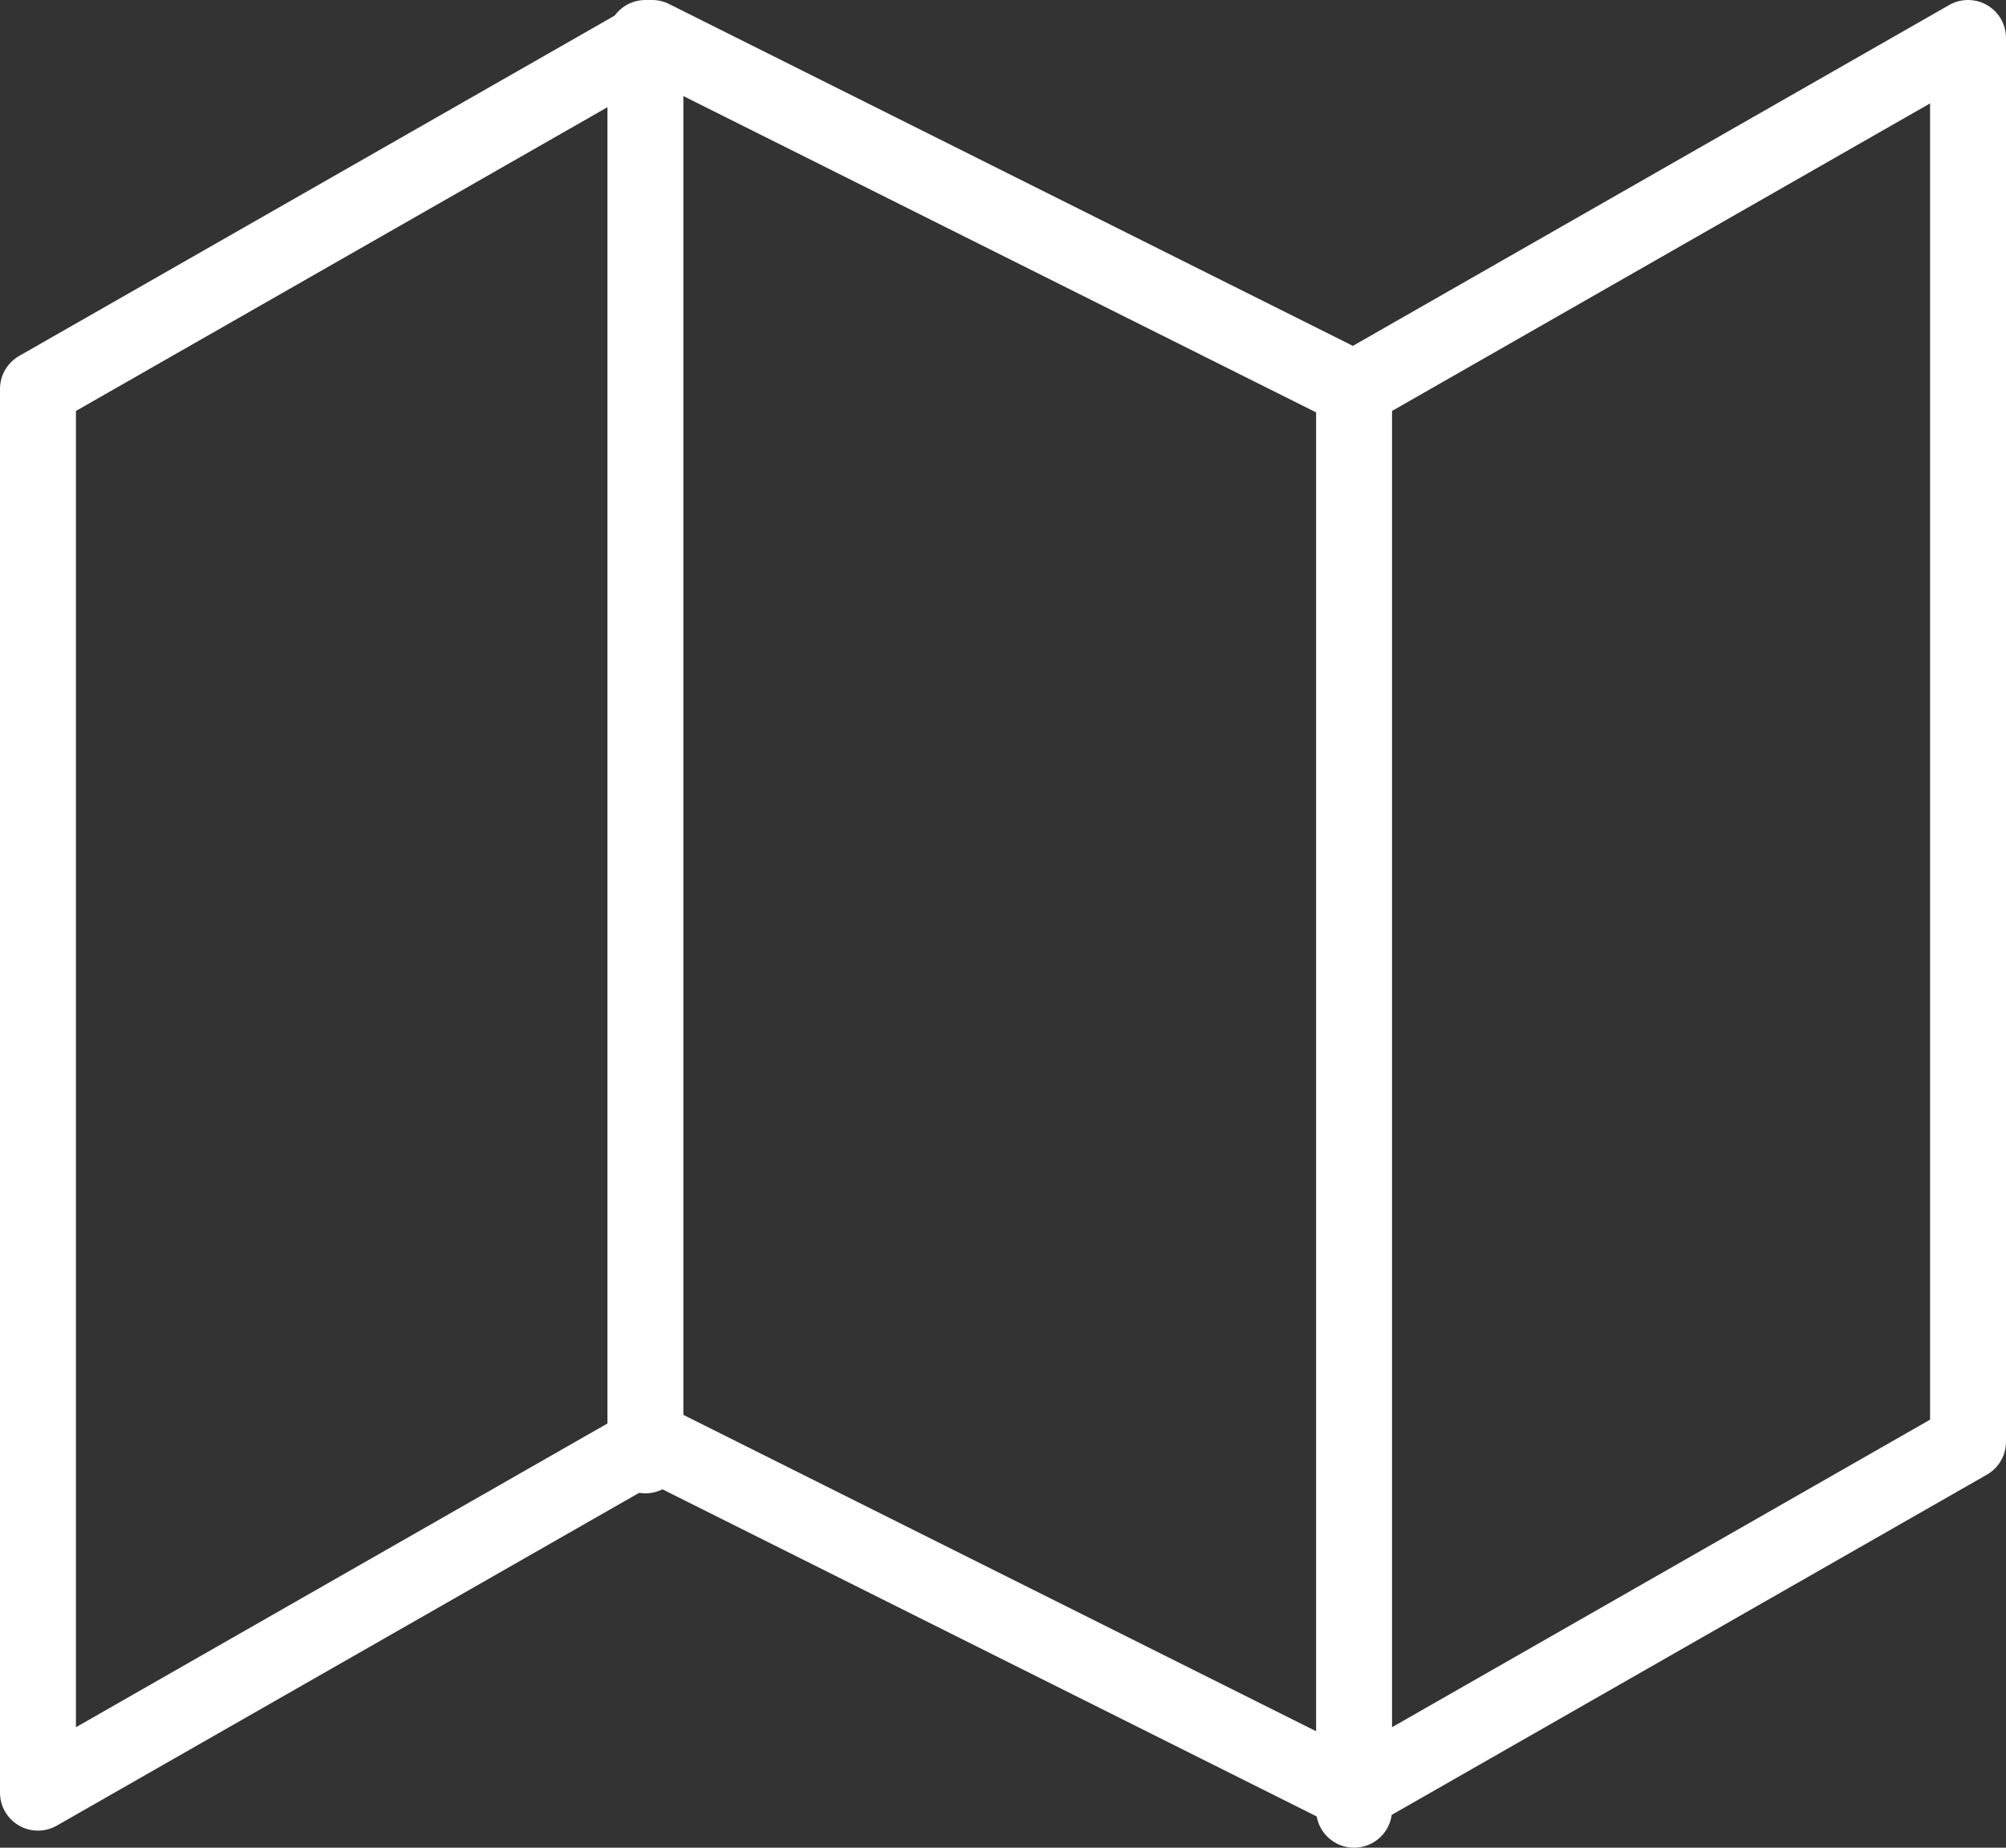
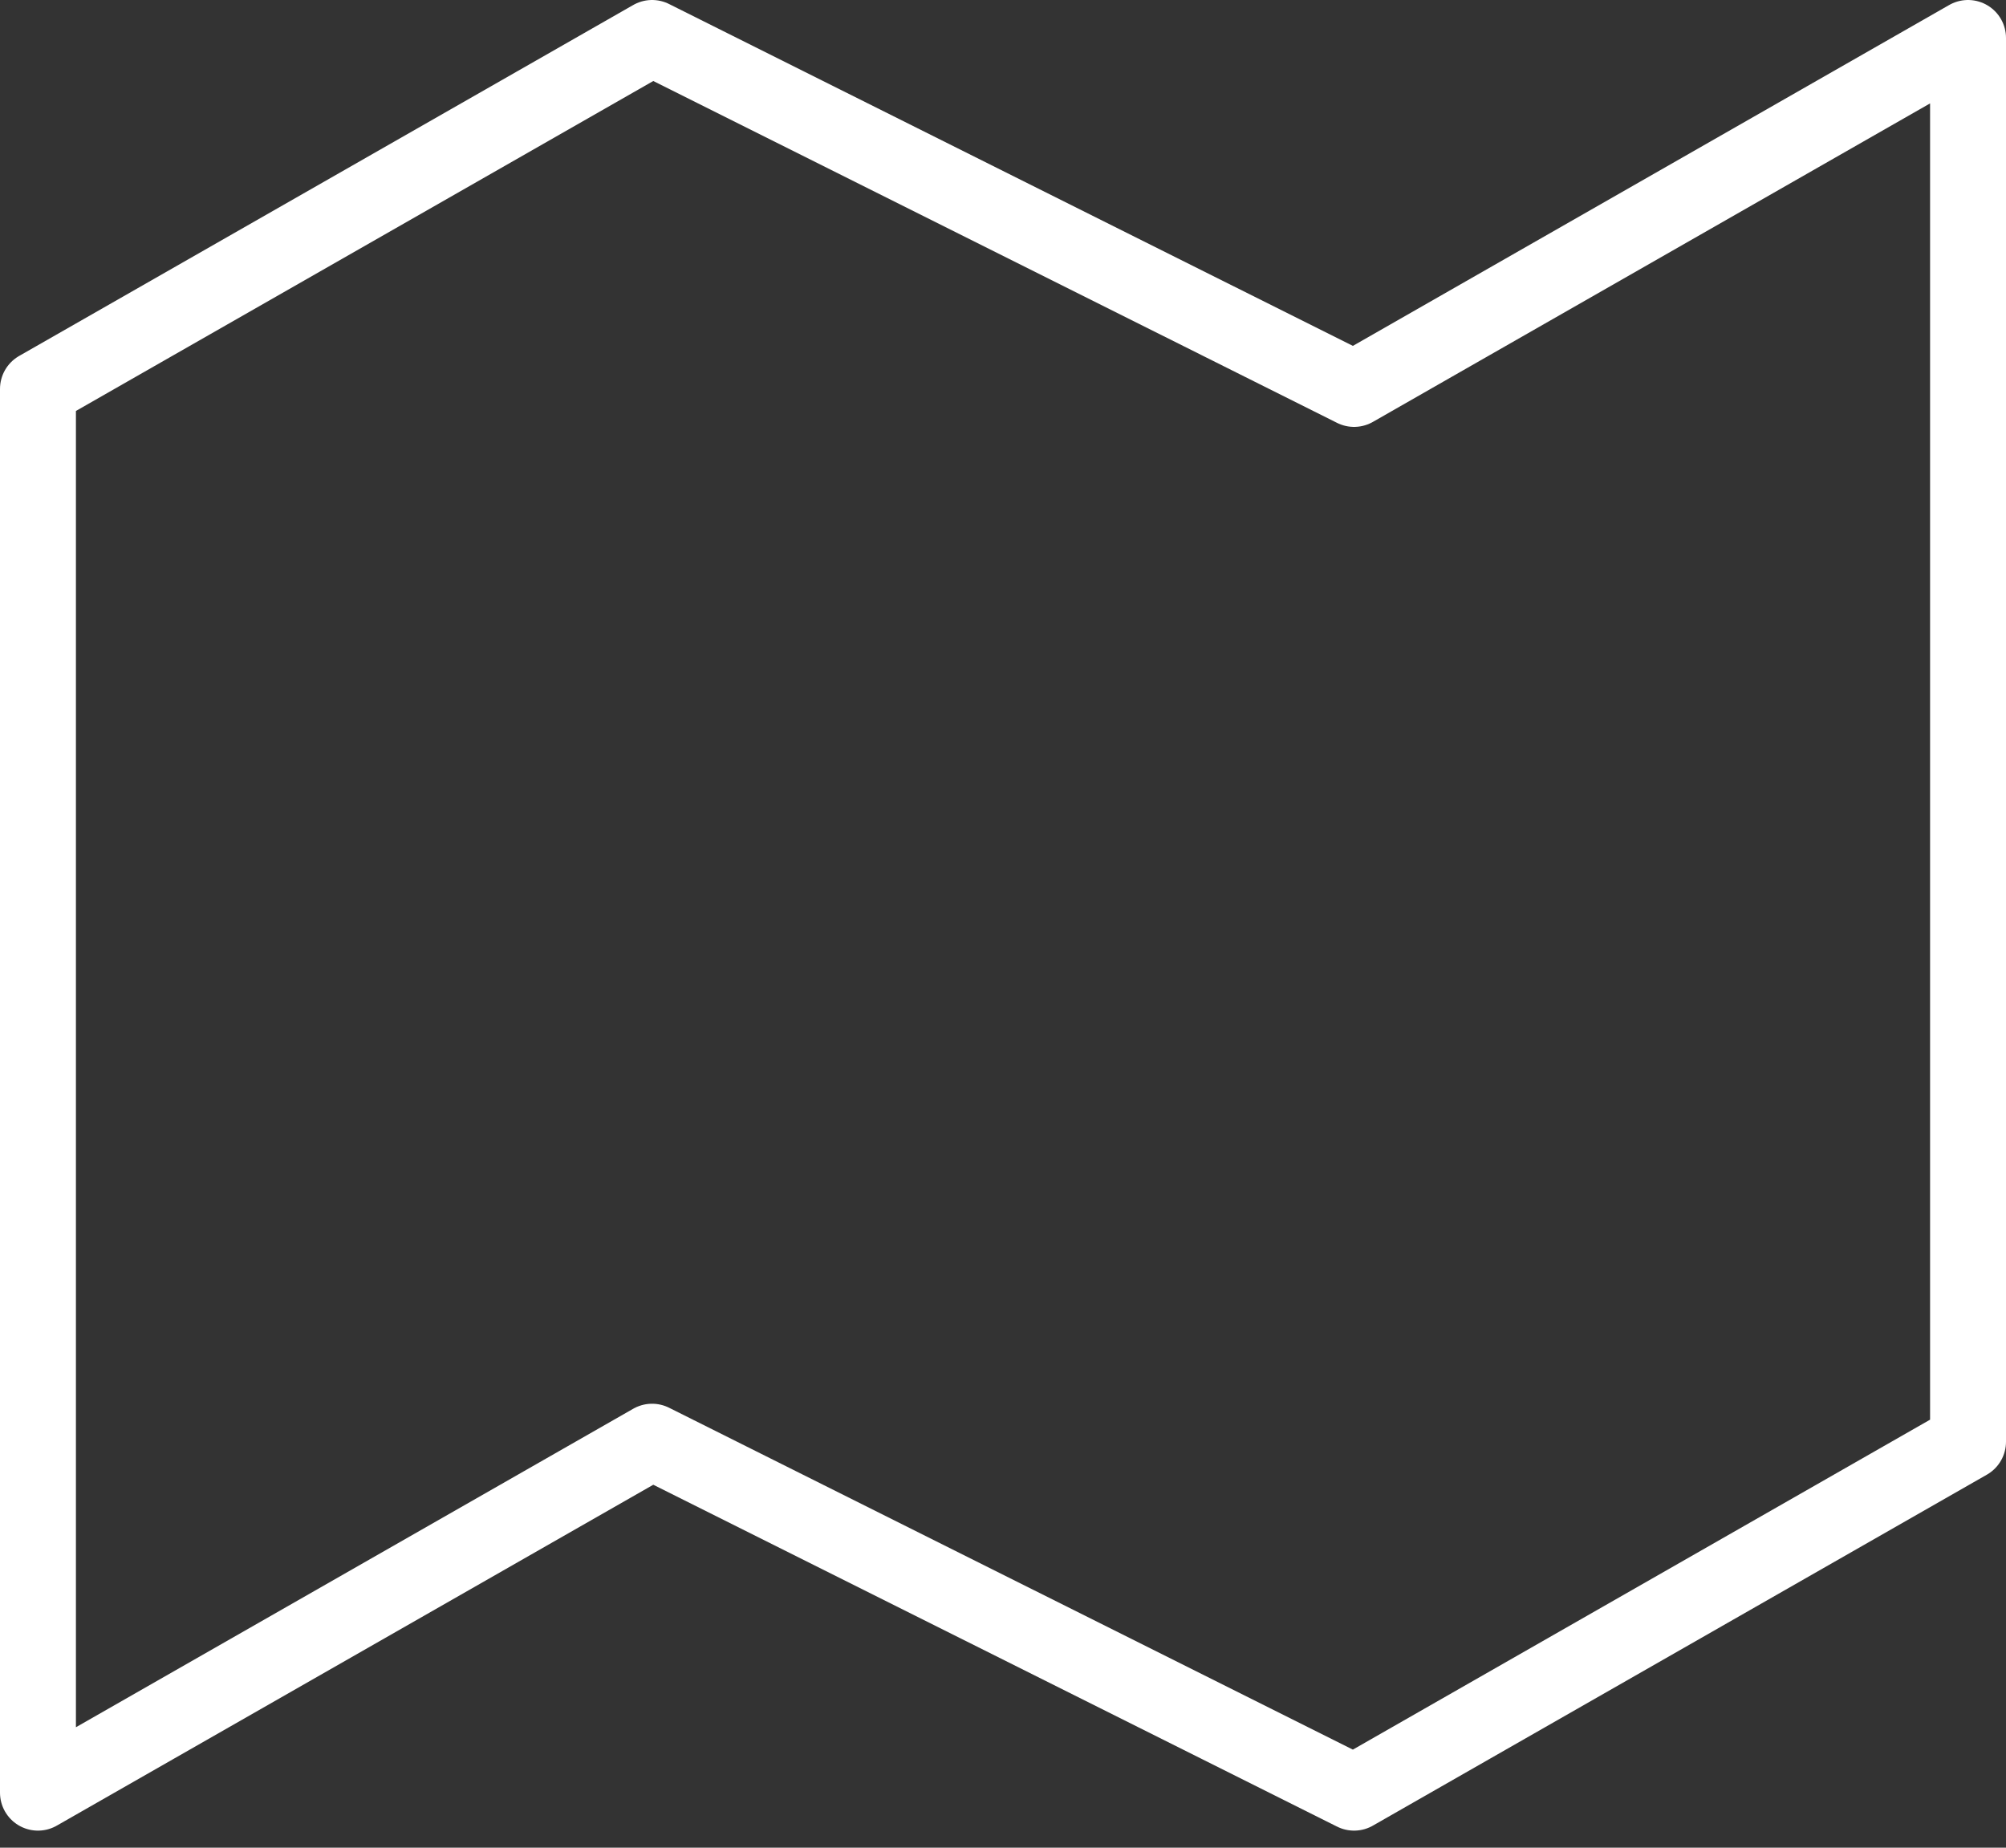
<svg xmlns="http://www.w3.org/2000/svg" width="39.629" height="36.5" viewBox="0 0 39.629 36.5">
  <rect x="0" y="0" width="39.629" height="36.5" fill="#333333" stroke="none" />
  <g id="map" transform="translate(-0.25 -1.25)">
    <path id="パス_2958" data-name="パス 2958" d="M1,8.933v27.73L13.132,29.73,27,36.663,39.129,29.73V2L27,8.933,13.132,2Z" fill="none" stroke="#fff" stroke-linecap="round" stroke-linejoin="round" stroke-width="1.5" />
-     <line id="線_466" data-name="線 466" y2="28" transform="translate(13 2)" fill="none" stroke="#fff" stroke-linecap="round" stroke-linejoin="round" stroke-width="1.5" />
-     <line id="線_467" data-name="線 467" y2="28" transform="translate(27 9)" fill="none" stroke="#fff" stroke-linecap="round" stroke-linejoin="round" stroke-width="1.5" />
  </g>
</svg>